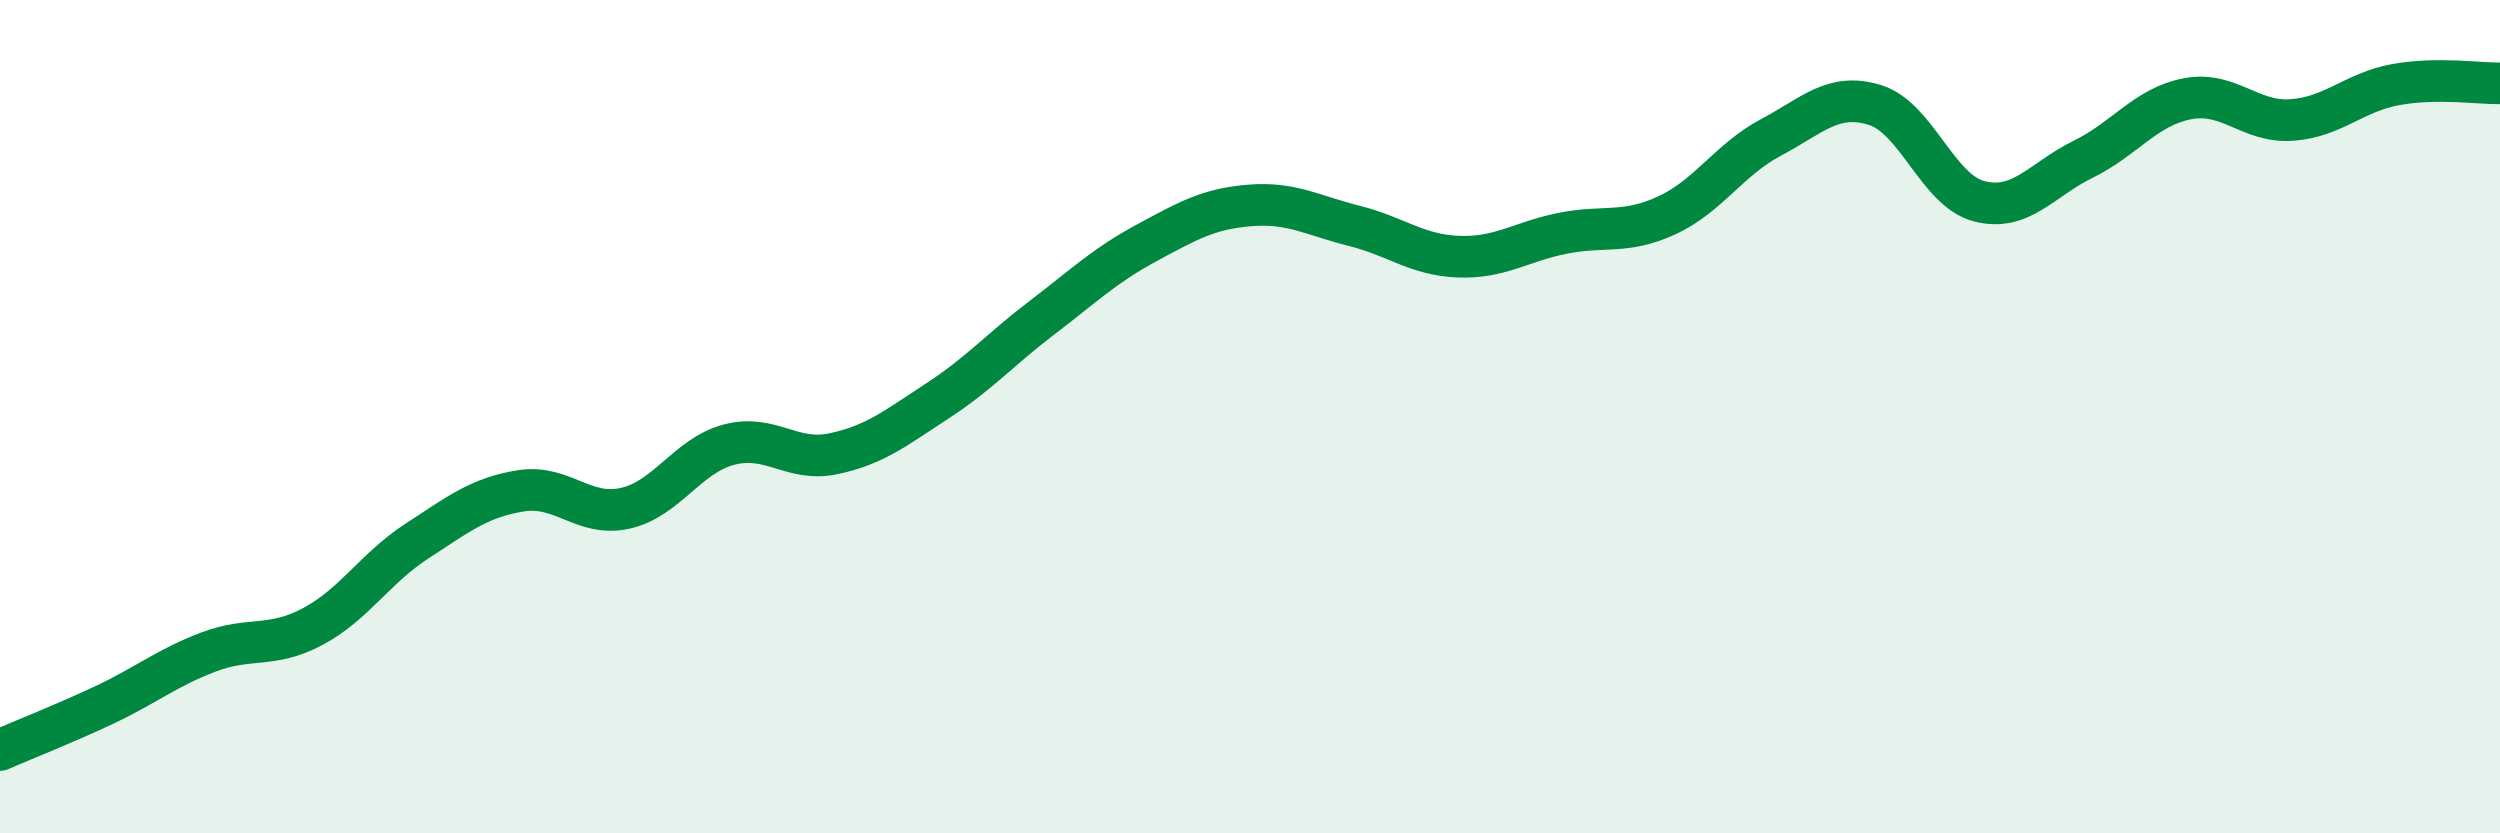
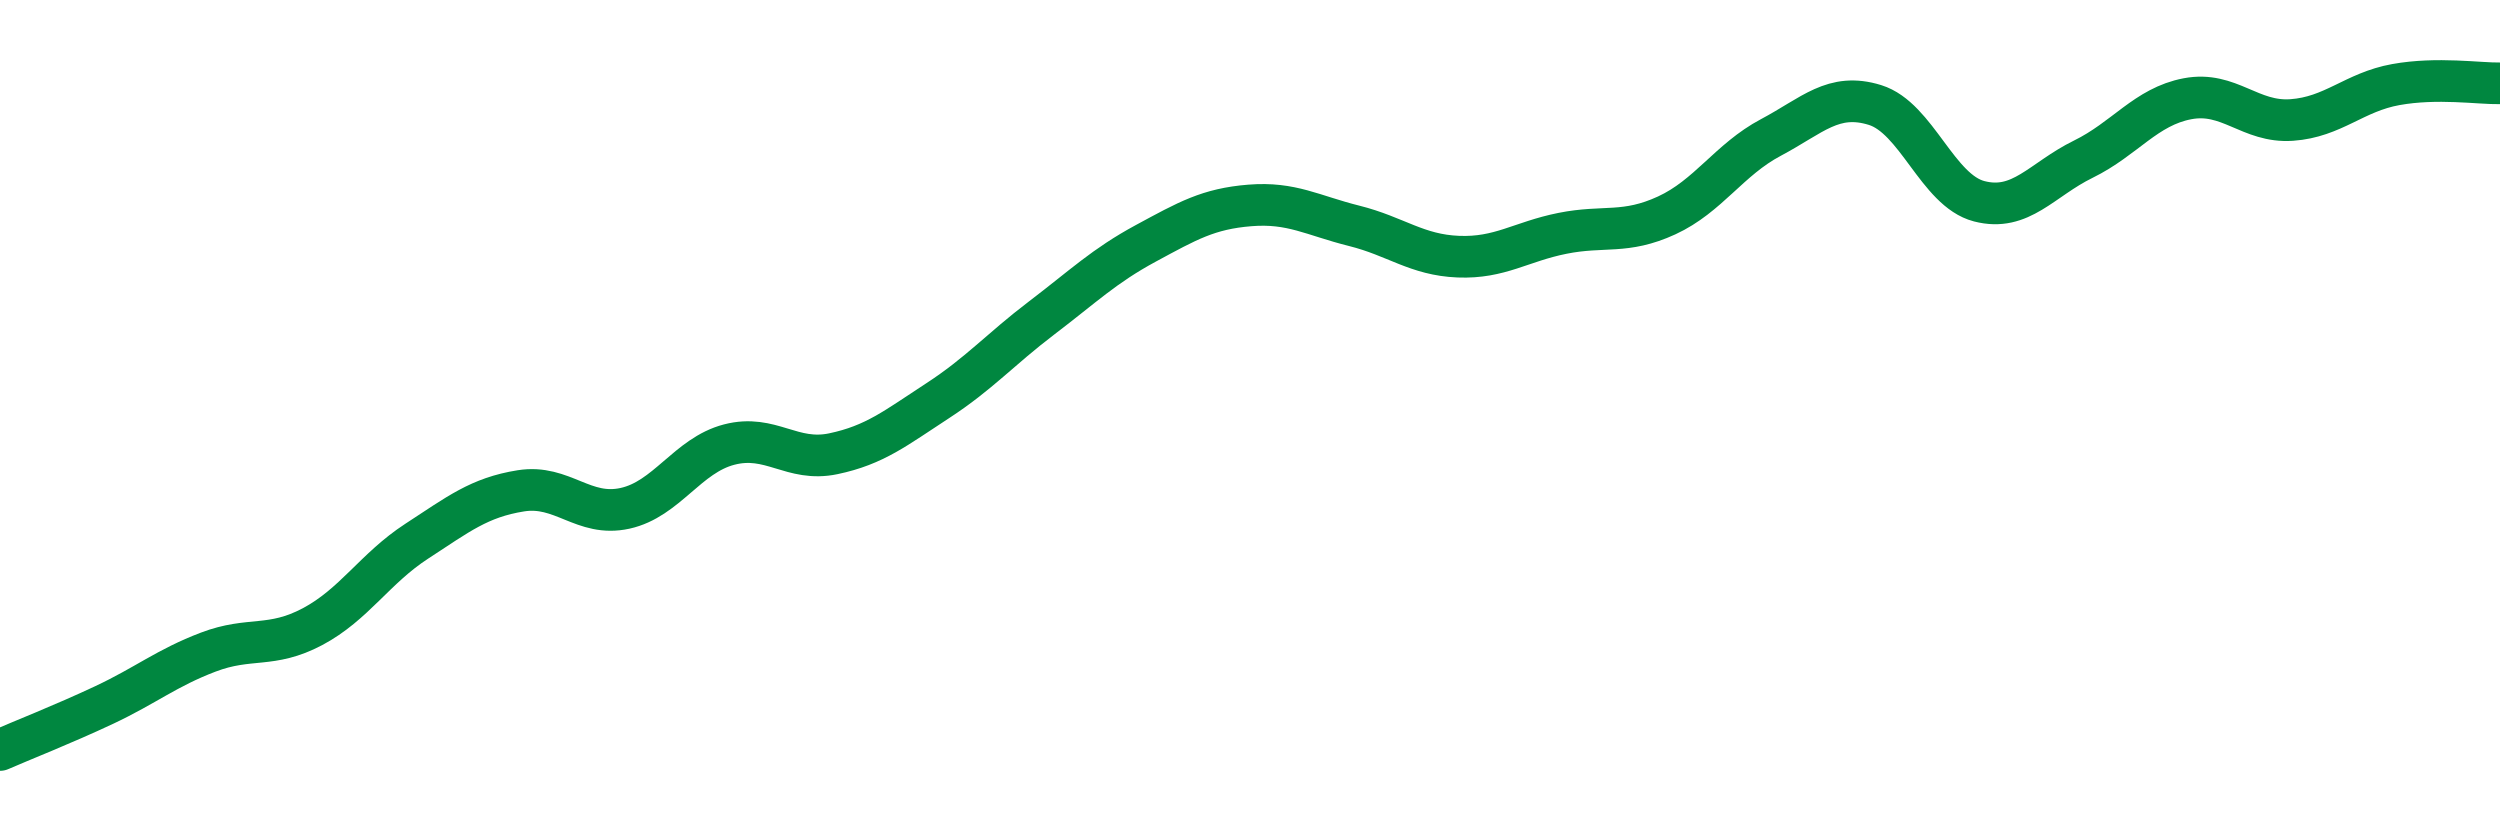
<svg xmlns="http://www.w3.org/2000/svg" width="60" height="20" viewBox="0 0 60 20">
-   <path d="M 0,18 C 0.5,17.78 1.5,17.39 2.5,16.92 C 3.5,16.45 4,16.03 5,15.65 C 6,15.27 6.5,15.57 7.5,15.04 C 8.5,14.51 9,13.64 10,12.99 C 11,12.34 11.5,11.94 12.5,11.78 C 13.5,11.62 14,12.42 15,12.2 C 16,11.98 16.5,10.93 17.5,10.67 C 18.5,10.41 19,11.1 20,10.89 C 21,10.68 21.5,10.27 22.5,9.62 C 23.5,8.97 24,8.39 25,7.63 C 26,6.87 26.5,6.38 27.5,5.84 C 28.5,5.3 29,5.01 30,4.93 C 31,4.85 31.5,5.17 32.5,5.42 C 33.5,5.67 34,6.12 35,6.16 C 36,6.2 36.5,5.8 37.5,5.6 C 38.5,5.4 39,5.63 40,5.17 C 41,4.71 41.5,3.83 42.5,3.3 C 43.5,2.77 44,2.21 45,2.52 C 46,2.83 46.5,4.57 47.5,4.83 C 48.5,5.09 49,4.31 50,3.82 C 51,3.33 51.5,2.56 52.5,2.37 C 53.5,2.18 54,2.95 55,2.88 C 56,2.81 56.5,2.21 57.5,2.03 C 58.5,1.85 59.5,2.01 60,2L60 20L0 20Z" fill="#008740" opacity="0.1" stroke-linecap="round" stroke-linejoin="round" />
  <path d="M 0,18 C 0.5,17.78 1.5,17.39 2.5,16.92 C 3.5,16.45 4,16.03 5,15.65 C 6,15.27 6.5,15.57 7.5,15.04 C 8.5,14.51 9,13.64 10,12.99 C 11,12.34 11.5,11.94 12.5,11.78 C 13.5,11.62 14,12.42 15,12.2 C 16,11.98 16.5,10.93 17.5,10.67 C 18.5,10.41 19,11.1 20,10.89 C 21,10.68 21.5,10.27 22.5,9.62 C 23.5,8.97 24,8.39 25,7.63 C 26,6.87 26.5,6.38 27.5,5.84 C 28.5,5.3 29,5.01 30,4.93 C 31,4.85 31.5,5.17 32.5,5.42 C 33.5,5.67 34,6.12 35,6.16 C 36,6.2 36.5,5.8 37.5,5.6 C 38.5,5.4 39,5.63 40,5.17 C 41,4.71 41.5,3.83 42.5,3.3 C 43.5,2.77 44,2.21 45,2.52 C 46,2.83 46.5,4.57 47.5,4.83 C 48.5,5.09 49,4.31 50,3.82 C 51,3.33 51.5,2.56 52.5,2.37 C 53.5,2.18 54,2.95 55,2.88 C 56,2.81 56.5,2.21 57.5,2.03 C 58.5,1.85 59.5,2.01 60,2" stroke="#008740" stroke-width="1" fill="none" stroke-linecap="round" stroke-linejoin="round" />
</svg>